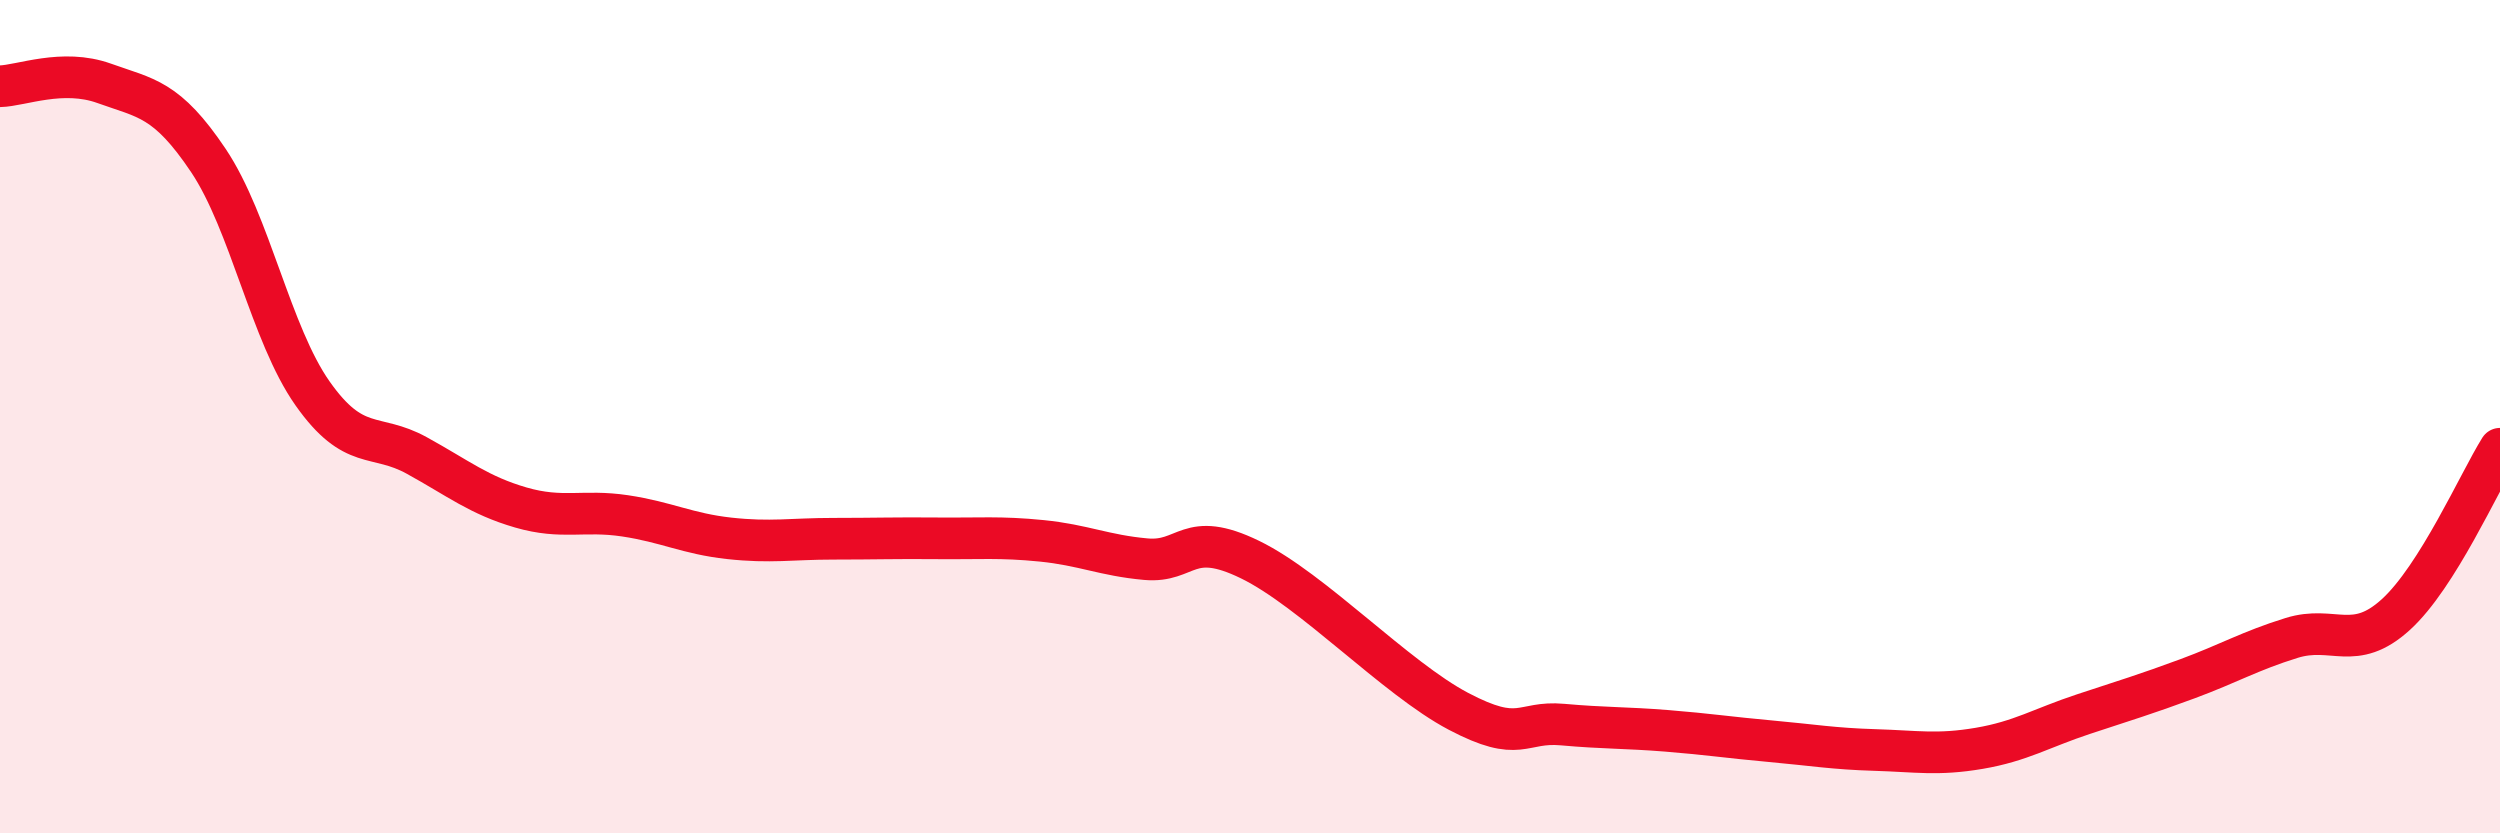
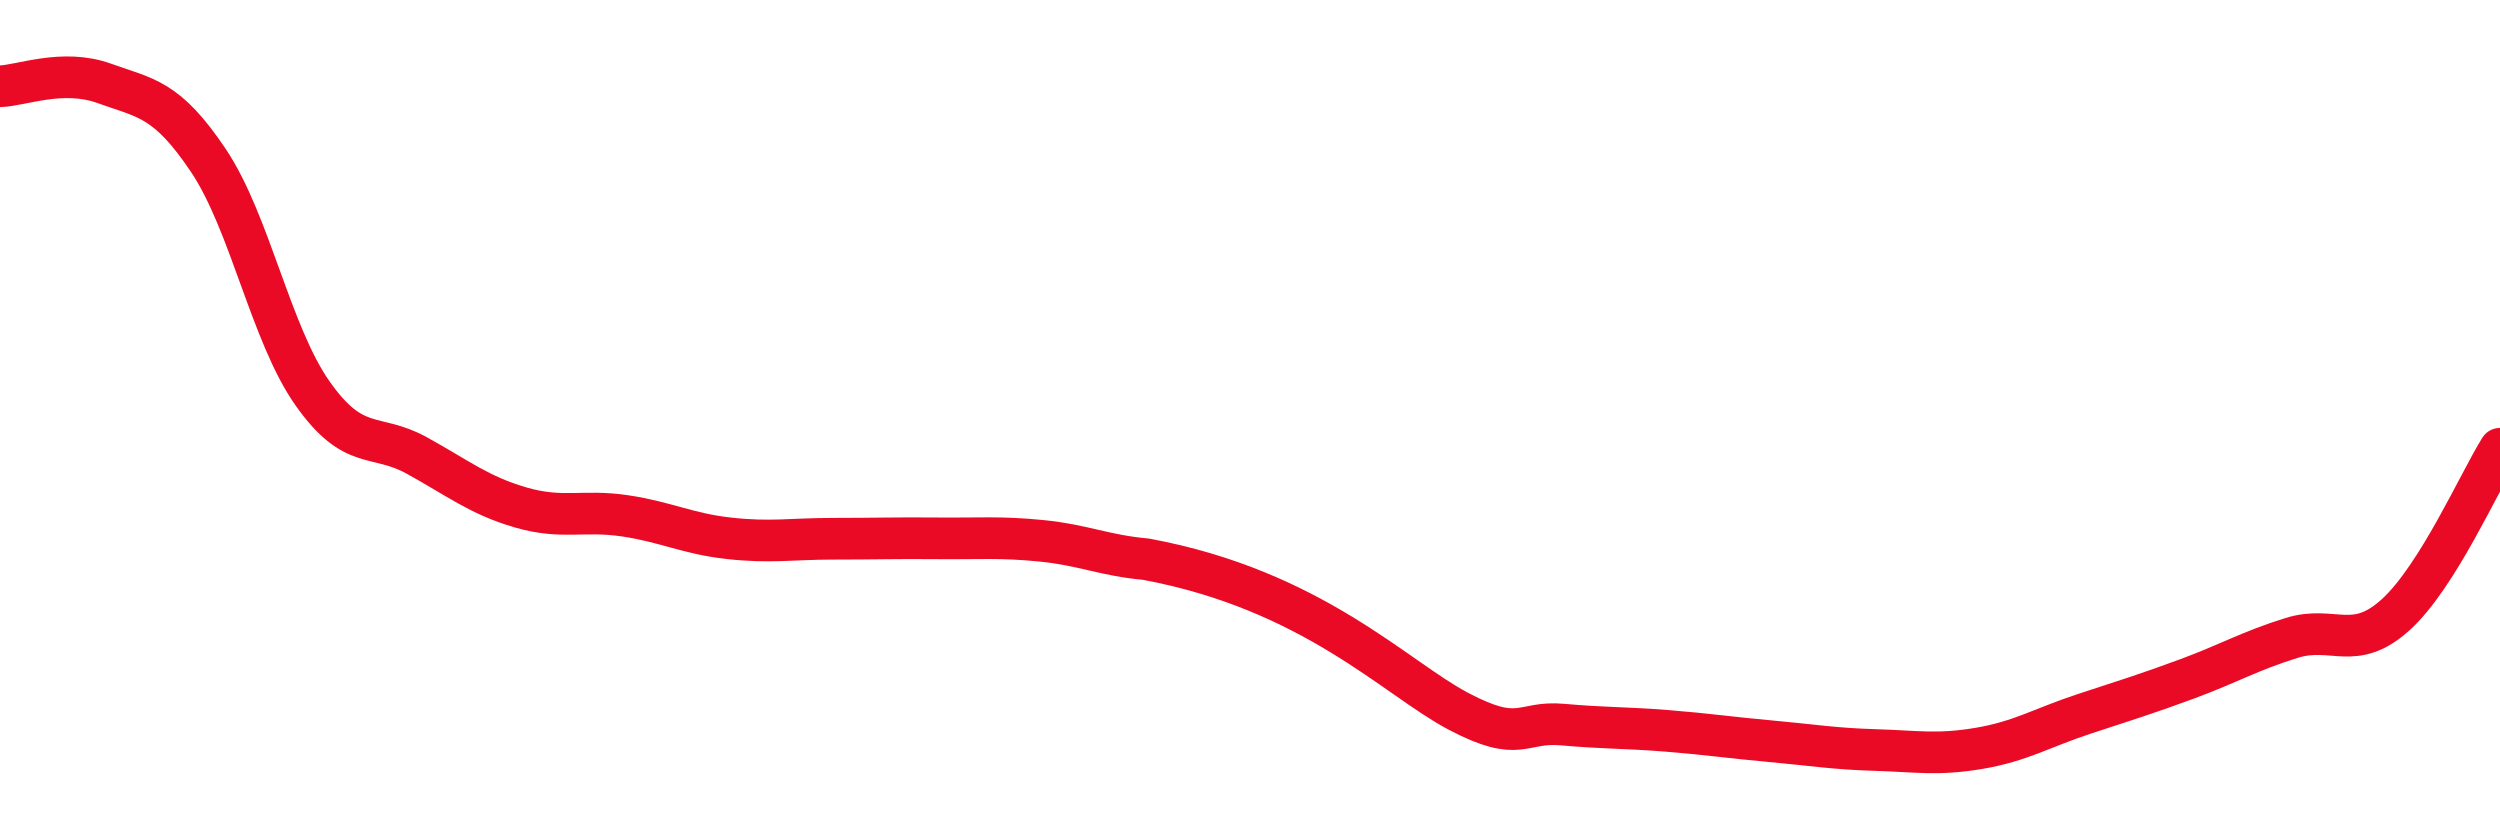
<svg xmlns="http://www.w3.org/2000/svg" width="60" height="20" viewBox="0 0 60 20">
-   <path d="M 0,2.07 C 0.5,2.06 1.5,1.64 2.5,2 C 3.5,2.36 4,2.36 5,3.85 C 6,5.34 6.5,8.02 7.5,9.44 C 8.5,10.86 9,10.38 10,10.93 C 11,11.48 11.5,11.89 12.5,12.18 C 13.5,12.47 14,12.23 15,12.38 C 16,12.53 16.5,12.81 17.5,12.92 C 18.5,13.03 19,12.93 20,12.93 C 21,12.93 21.5,12.91 22.5,12.92 C 23.5,12.93 24,12.88 25,12.98 C 26,13.08 26.5,13.33 27.5,13.42 C 28.5,13.51 28.5,12.7 30,13.43 C 31.5,14.16 33.5,16.28 35,17.07 C 36.5,17.86 36.5,17.3 37.5,17.39 C 38.5,17.48 39,17.46 40,17.54 C 41,17.62 41.5,17.7 42.5,17.79 C 43.5,17.88 44,17.97 45,18 C 46,18.03 46.5,18.13 47.5,17.96 C 48.5,17.79 49,17.47 50,17.14 C 51,16.81 51.5,16.66 52.5,16.29 C 53.5,15.92 54,15.62 55,15.31 C 56,15 56.5,15.66 57.5,14.75 C 58.5,13.84 59.5,11.57 60,10.77L60 20L0 20Z" fill="#EB0A25" opacity="0.1" stroke-linecap="round" stroke-linejoin="round" />
-   <path d="M 0,2.07 C 0.5,2.06 1.5,1.64 2.5,2 C 3.5,2.36 4,2.36 5,3.85 C 6,5.34 6.5,8.02 7.5,9.44 C 8.5,10.86 9,10.38 10,10.93 C 11,11.48 11.5,11.89 12.5,12.18 C 13.5,12.47 14,12.23 15,12.38 C 16,12.53 16.5,12.81 17.5,12.92 C 18.5,13.03 19,12.93 20,12.93 C 21,12.93 21.5,12.91 22.5,12.92 C 23.5,12.93 24,12.88 25,12.98 C 26,13.08 26.5,13.33 27.5,13.42 C 28.5,13.51 28.5,12.7 30,13.43 C 31.5,14.16 33.5,16.28 35,17.07 C 36.5,17.86 36.5,17.3 37.5,17.39 C 38.5,17.48 39,17.46 40,17.54 C 41,17.62 41.5,17.7 42.5,17.79 C 43.5,17.88 44,17.97 45,18 C 46,18.03 46.5,18.13 47.5,17.96 C 48.5,17.79 49,17.47 50,17.14 C 51,16.81 51.5,16.66 52.5,16.29 C 53.5,15.92 54,15.62 55,15.31 C 56,15 56.5,15.66 57.5,14.75 C 58.5,13.84 59.5,11.57 60,10.77" stroke="#EB0A25" stroke-width="1" fill="none" stroke-linecap="round" stroke-linejoin="round" />
+   <path d="M 0,2.07 C 0.5,2.06 1.5,1.64 2.5,2 C 3.5,2.36 4,2.36 5,3.85 C 6,5.34 6.5,8.02 7.5,9.44 C 8.5,10.86 9,10.38 10,10.93 C 11,11.48 11.5,11.89 12.5,12.18 C 13.5,12.47 14,12.23 15,12.38 C 16,12.53 16.5,12.81 17.5,12.92 C 18.5,13.03 19,12.93 20,12.93 C 21,12.93 21.5,12.91 22.5,12.92 C 23.5,12.93 24,12.88 25,12.98 C 26,13.08 26.5,13.33 27.5,13.42 C 31.5,14.16 33.5,16.28 35,17.07 C 36.5,17.86 36.5,17.3 37.5,17.39 C 38.5,17.48 39,17.46 40,17.54 C 41,17.62 41.5,17.7 42.5,17.79 C 43.5,17.88 44,17.97 45,18 C 46,18.03 46.5,18.13 47.5,17.96 C 48.5,17.79 49,17.47 50,17.14 C 51,16.81 51.5,16.66 52.5,16.29 C 53.5,15.92 54,15.62 55,15.31 C 56,15 56.5,15.66 57.5,14.75 C 58.5,13.84 59.5,11.57 60,10.77" stroke="#EB0A25" stroke-width="1" fill="none" stroke-linecap="round" stroke-linejoin="round" />
</svg>